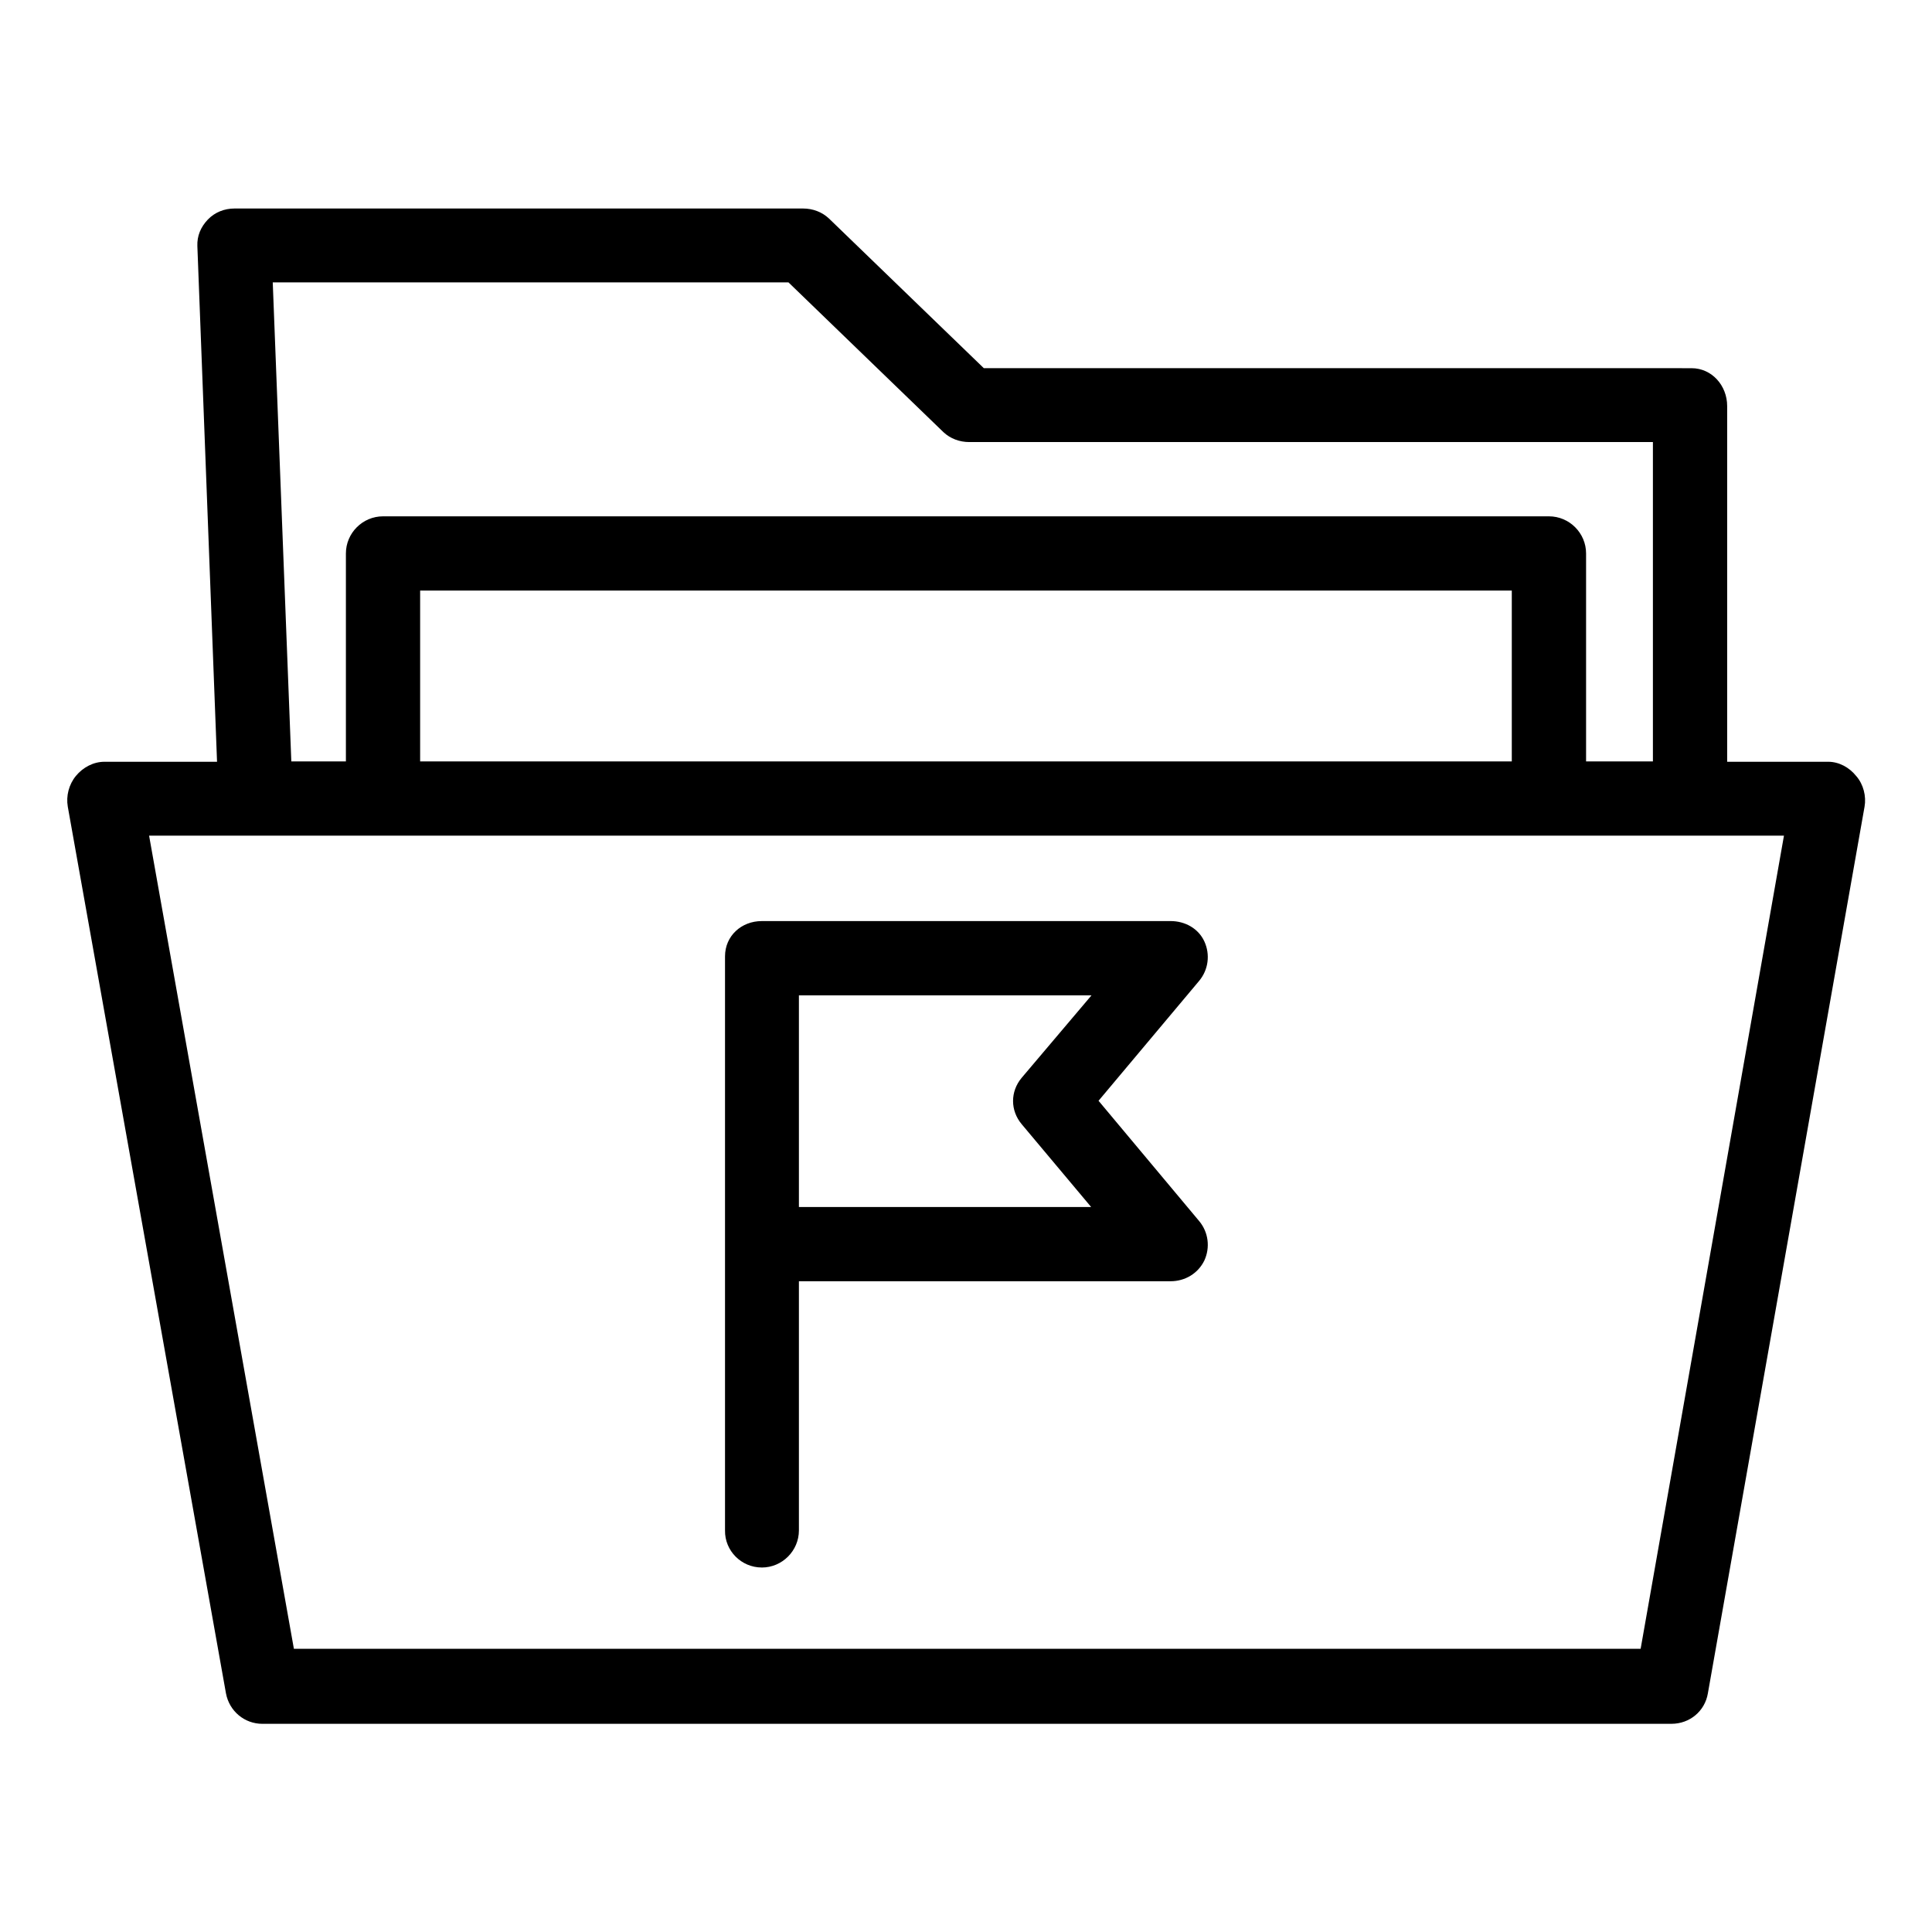
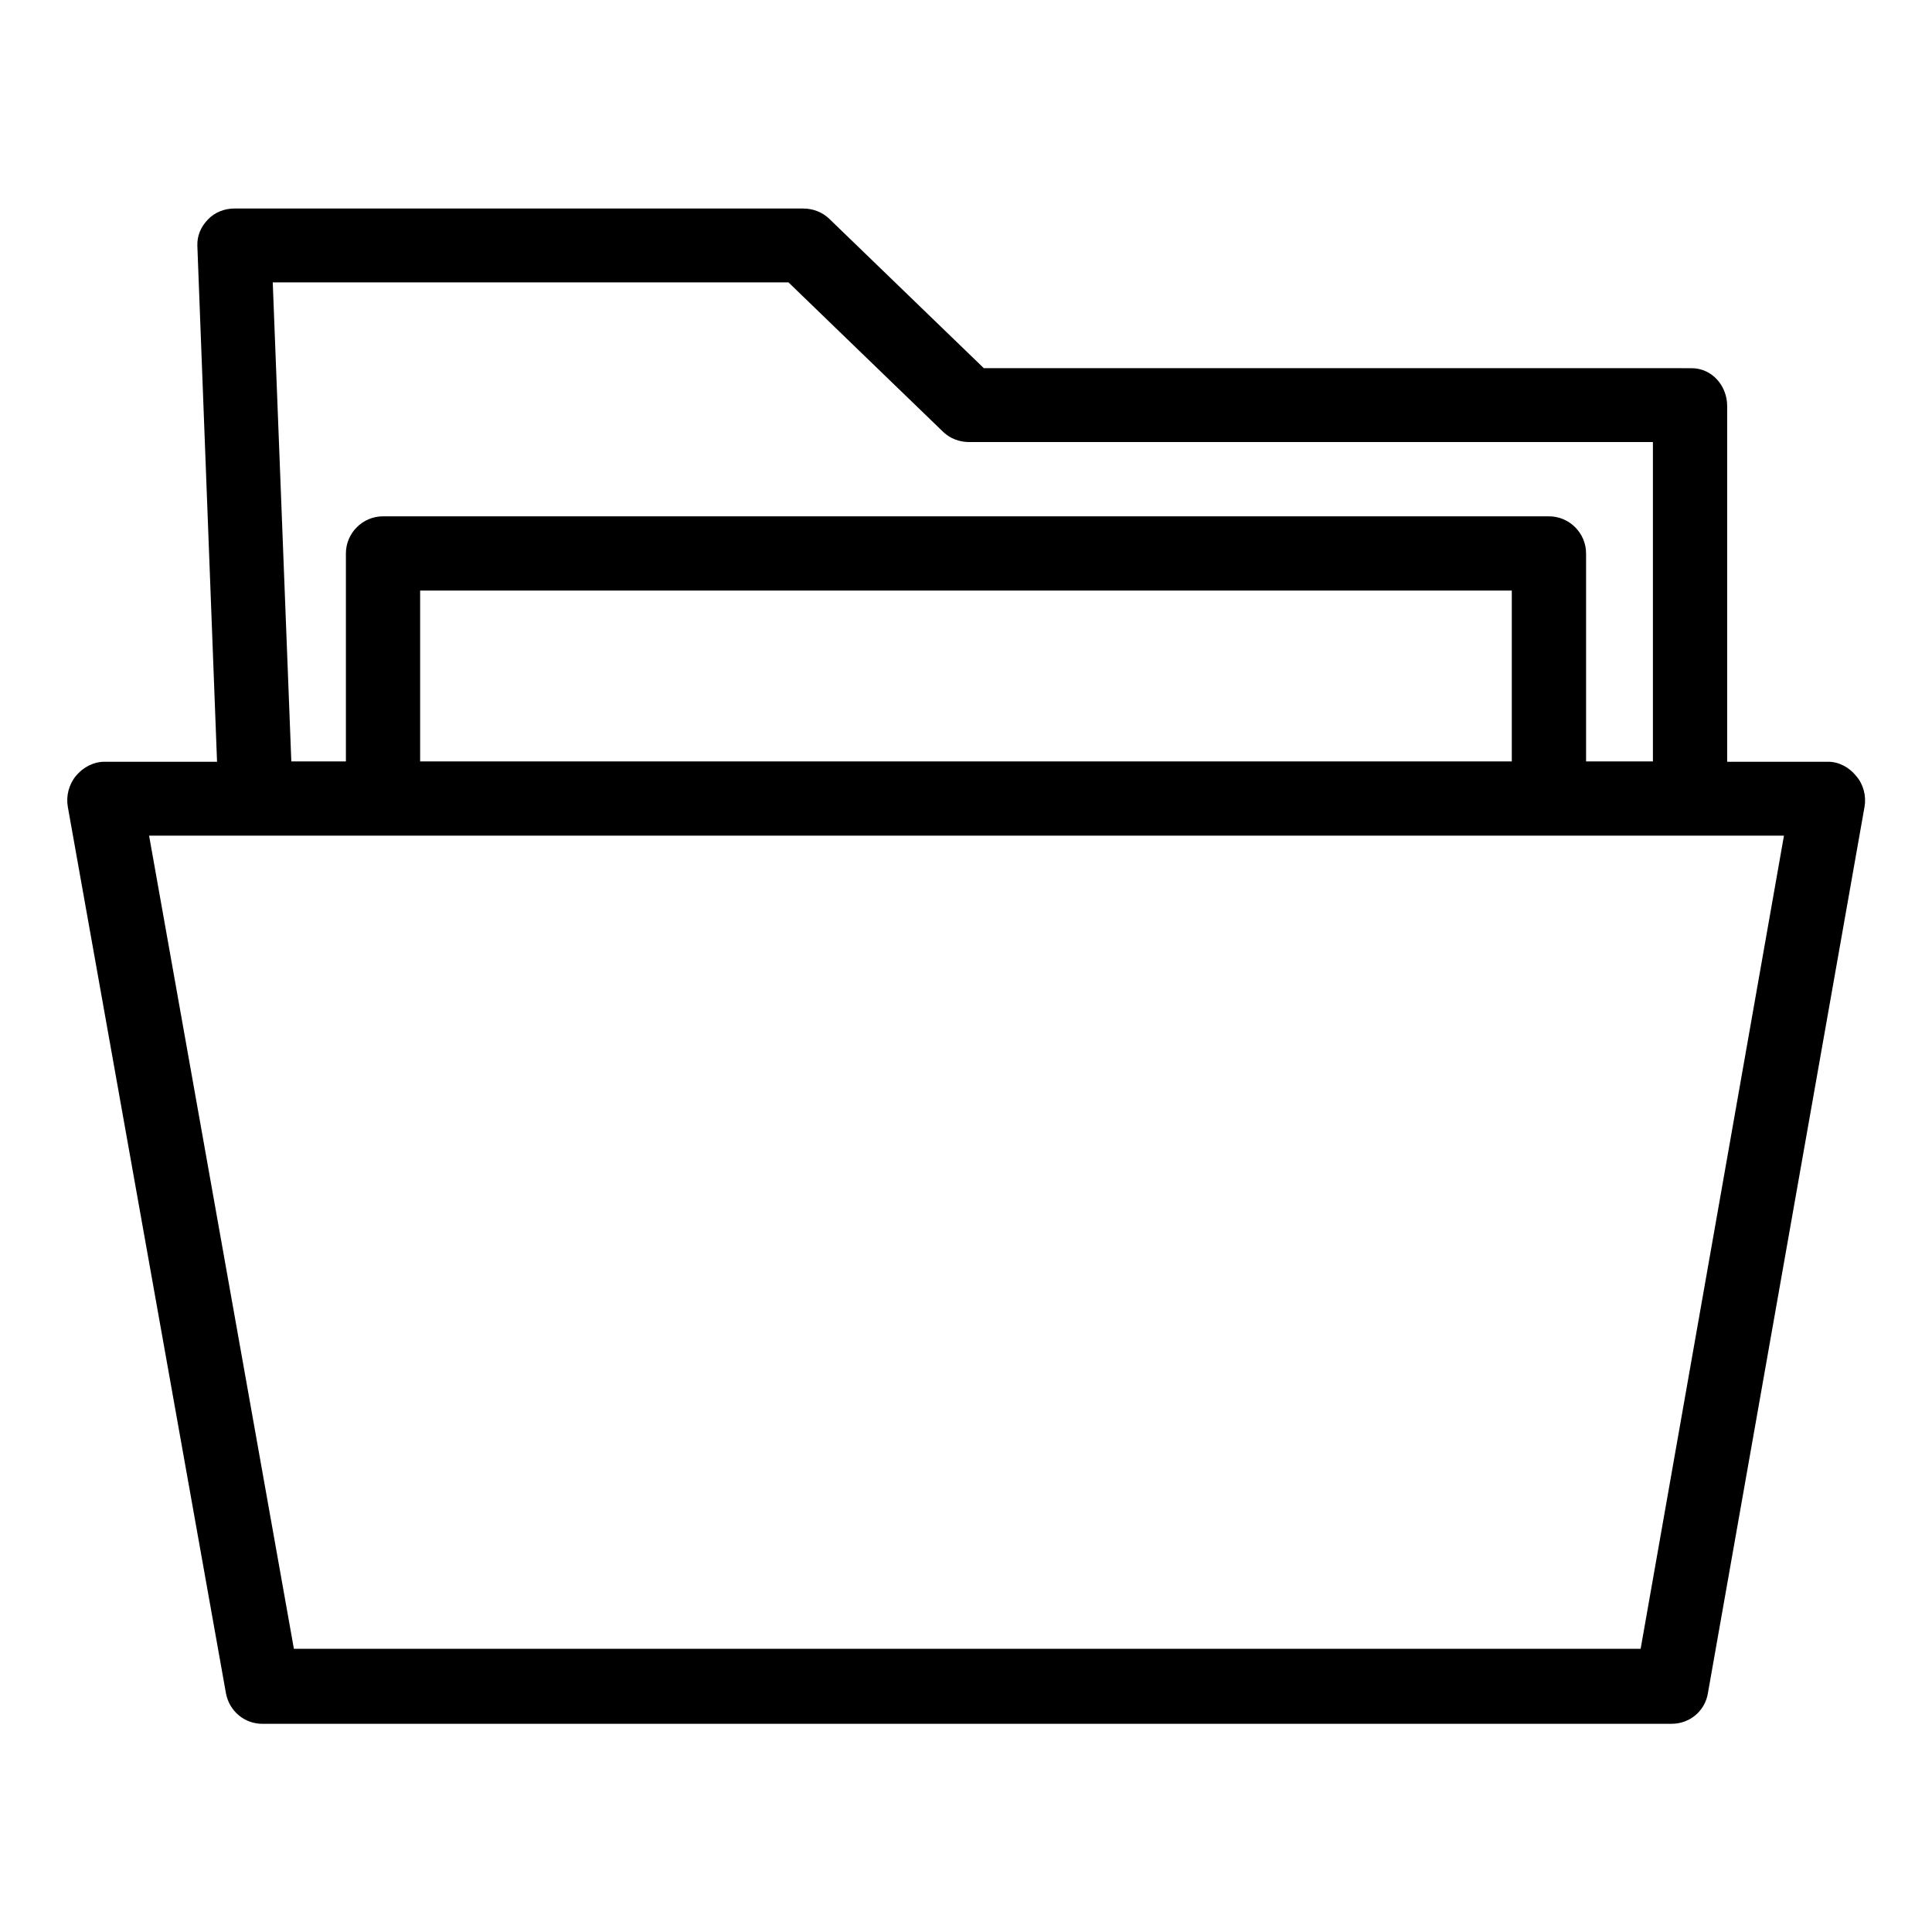
<svg xmlns="http://www.w3.org/2000/svg" fill="#000000" width="800px" height="800px" version="1.1" viewBox="144 144 512 512">
  <g>
    <path d="m635.96 349.71c-1.871-2.363-4.625-3.836-7.477-3.836h-26.766v-94.266c0-5.41-4.035-10.035-9.445-10.035l-187.55-0.004-41.031-39.656c-1.871-1.77-4.328-2.656-6.887-2.656h-150.66c-2.656 0-5.215 0.984-7.086 2.953s-2.856 4.328-2.754 6.988l5.215 136.68-29.812-0.004c-2.953 0-5.707 1.477-7.578 3.738-1.871 2.262-2.656 5.312-2.164 8.168l41.918 234.98c0.887 4.723 4.922 8.07 9.645 8.07l373.43-0.004c4.82 0 8.855-3.344 9.645-8.07l41.523-234.98c0.492-2.754-0.297-5.906-2.168-8.07zm-283-130.87 41.031 39.656c1.871 1.77 4.328 2.656 6.887 2.656h181.16v84.625h-17.711v-55.105c0-5.41-4.43-9.84-9.84-9.84h-308.98c-5.41 0-9.84 4.43-9.84 9.84v55.105h-14.465l-4.922-126.94zm191.68 81.672v45.266h-289.3v-45.266zm34.145 280.44h-356.9l-38.375-215.5h433.26z" />
-     <path d="m345.88 559.41c5.41 0 9.84-4.43 9.84-9.84v-66.027h98.5c3.836 0 7.281-2.066 8.953-5.512 1.574-3.445 1.082-7.477-1.379-10.43l-26.668-31.883 26.668-31.785c2.461-2.953 2.953-6.988 1.379-10.43-1.574-3.445-5.117-5.41-8.953-5.41l-108.34 0.004c-5.41 0-9.742 3.938-9.742 9.348v152.12c-0.098 5.414 4.328 9.84 9.742 9.84zm9.84-151.63h77.539l-18.5 21.844c-3.051 3.641-3.051 8.66 0 12.301l18.402 21.941h-77.441z" />
  </g>
</svg>